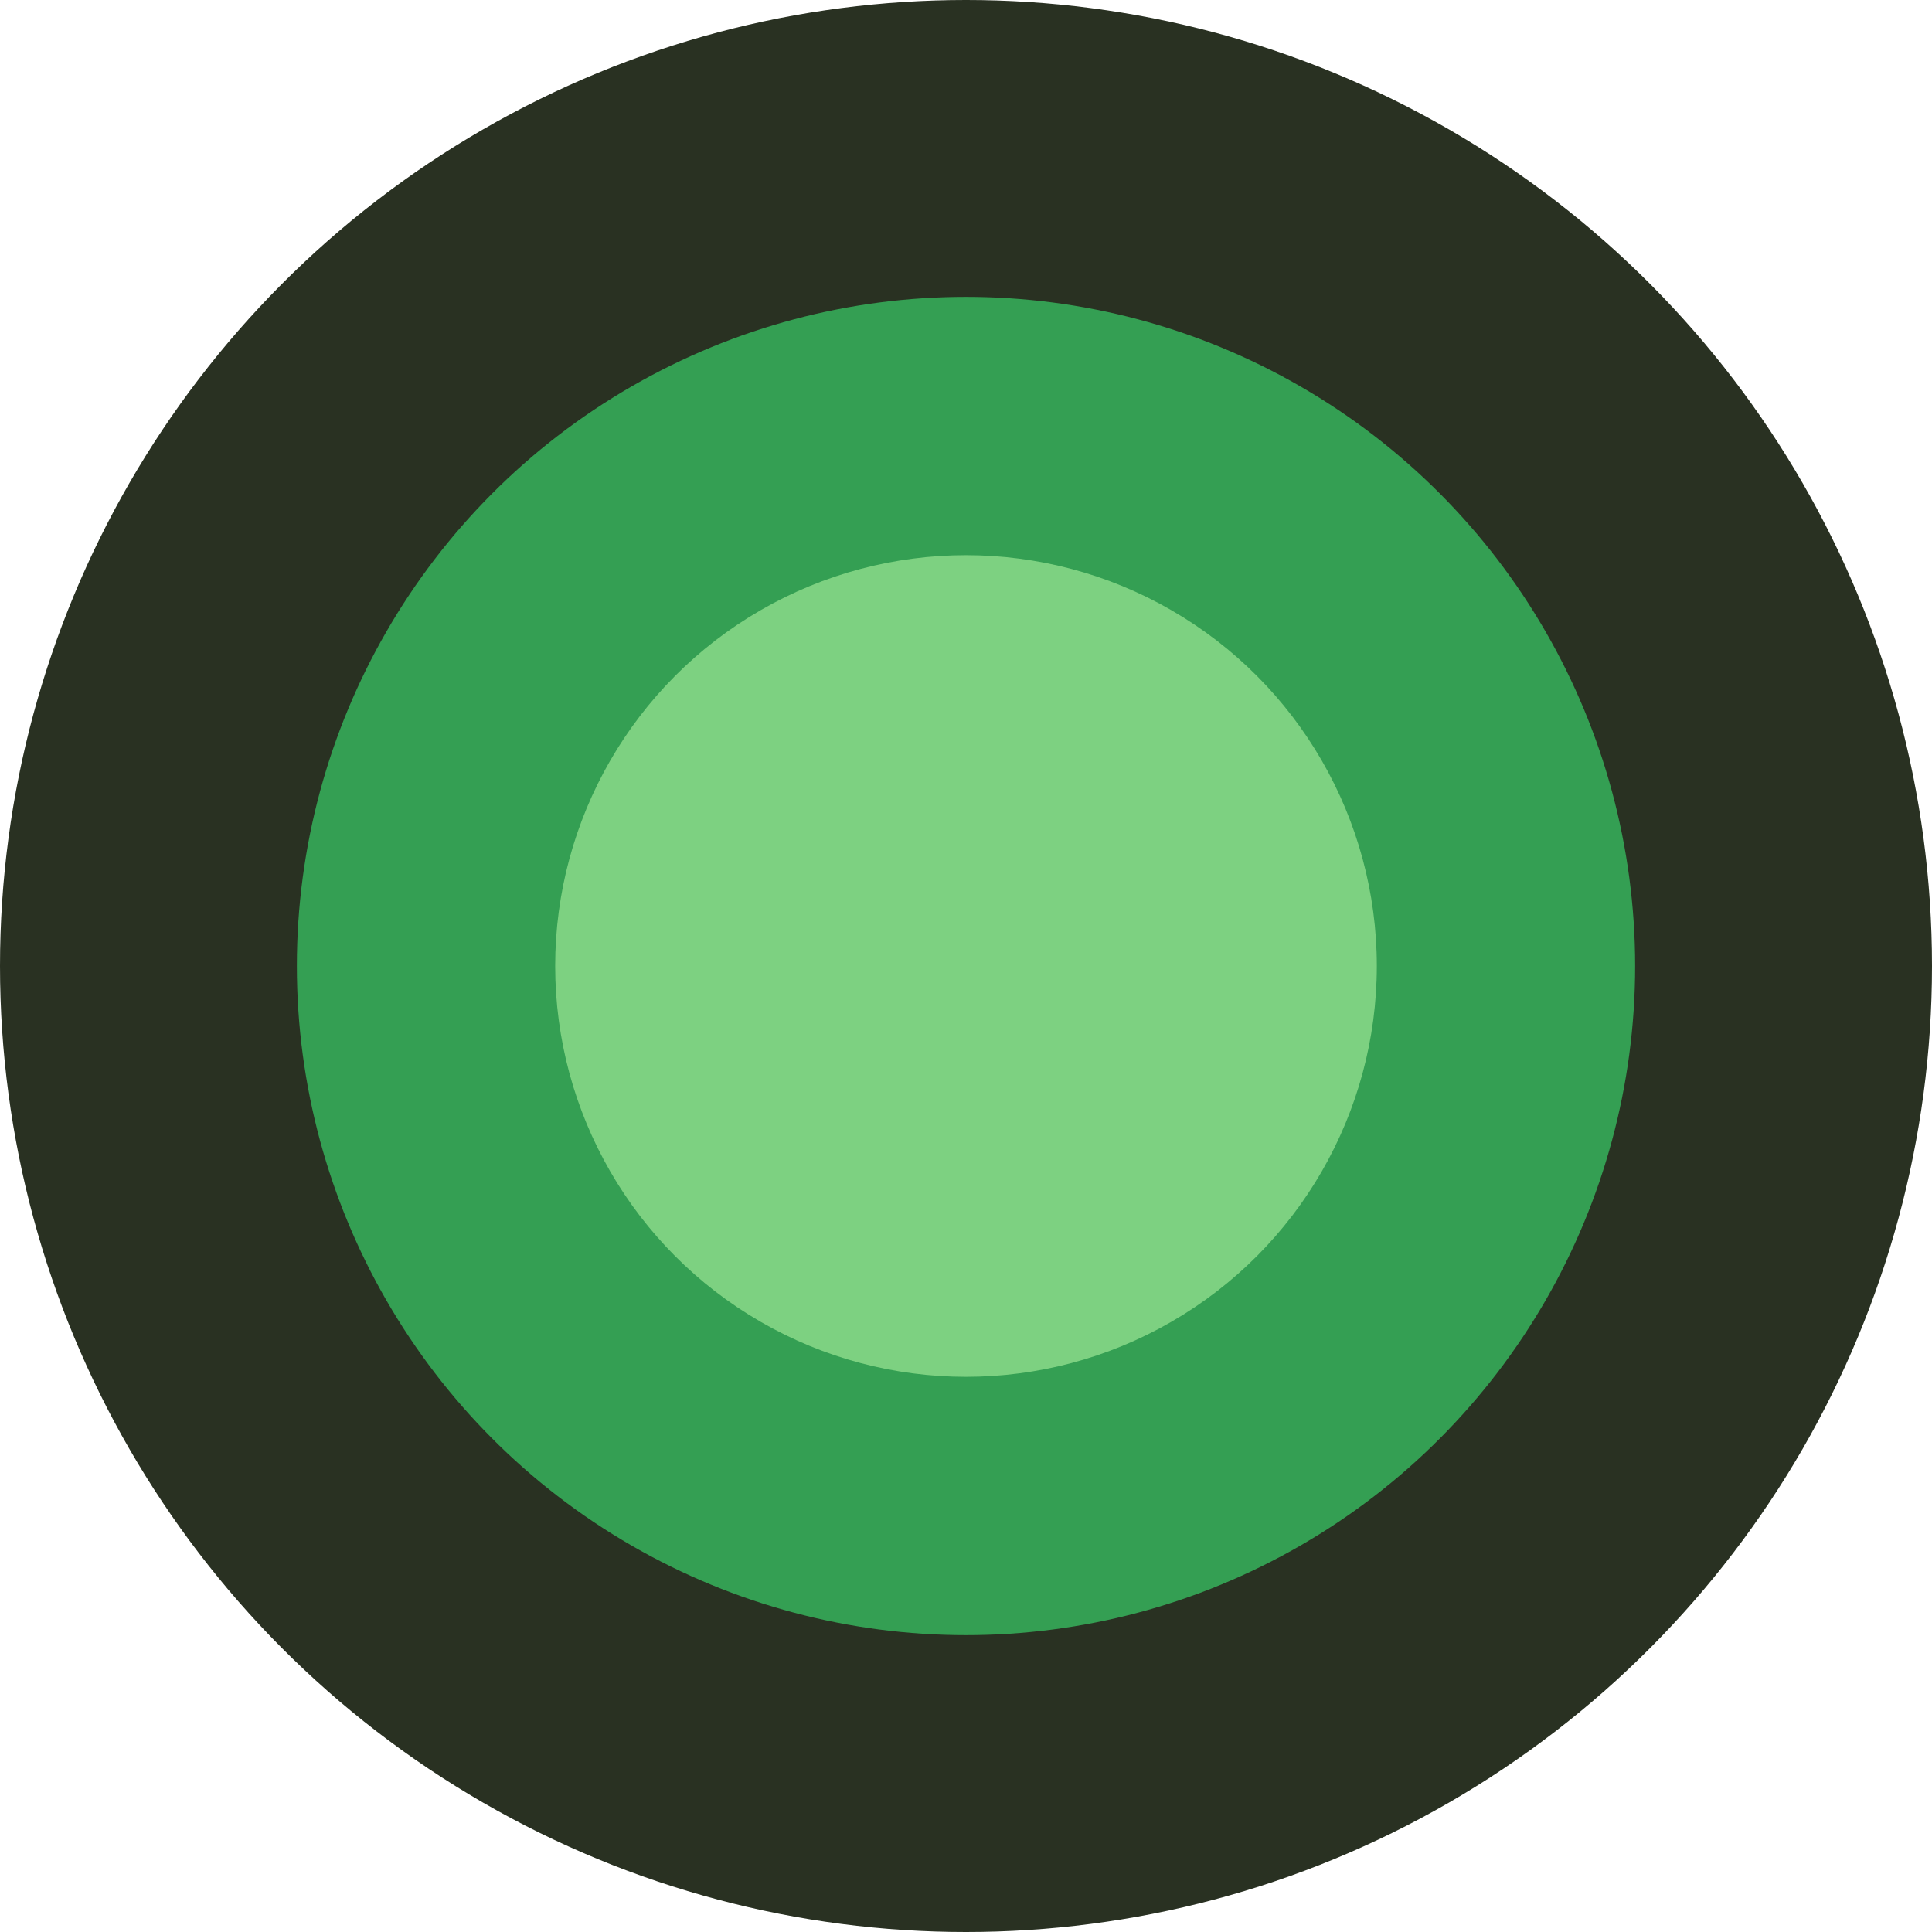
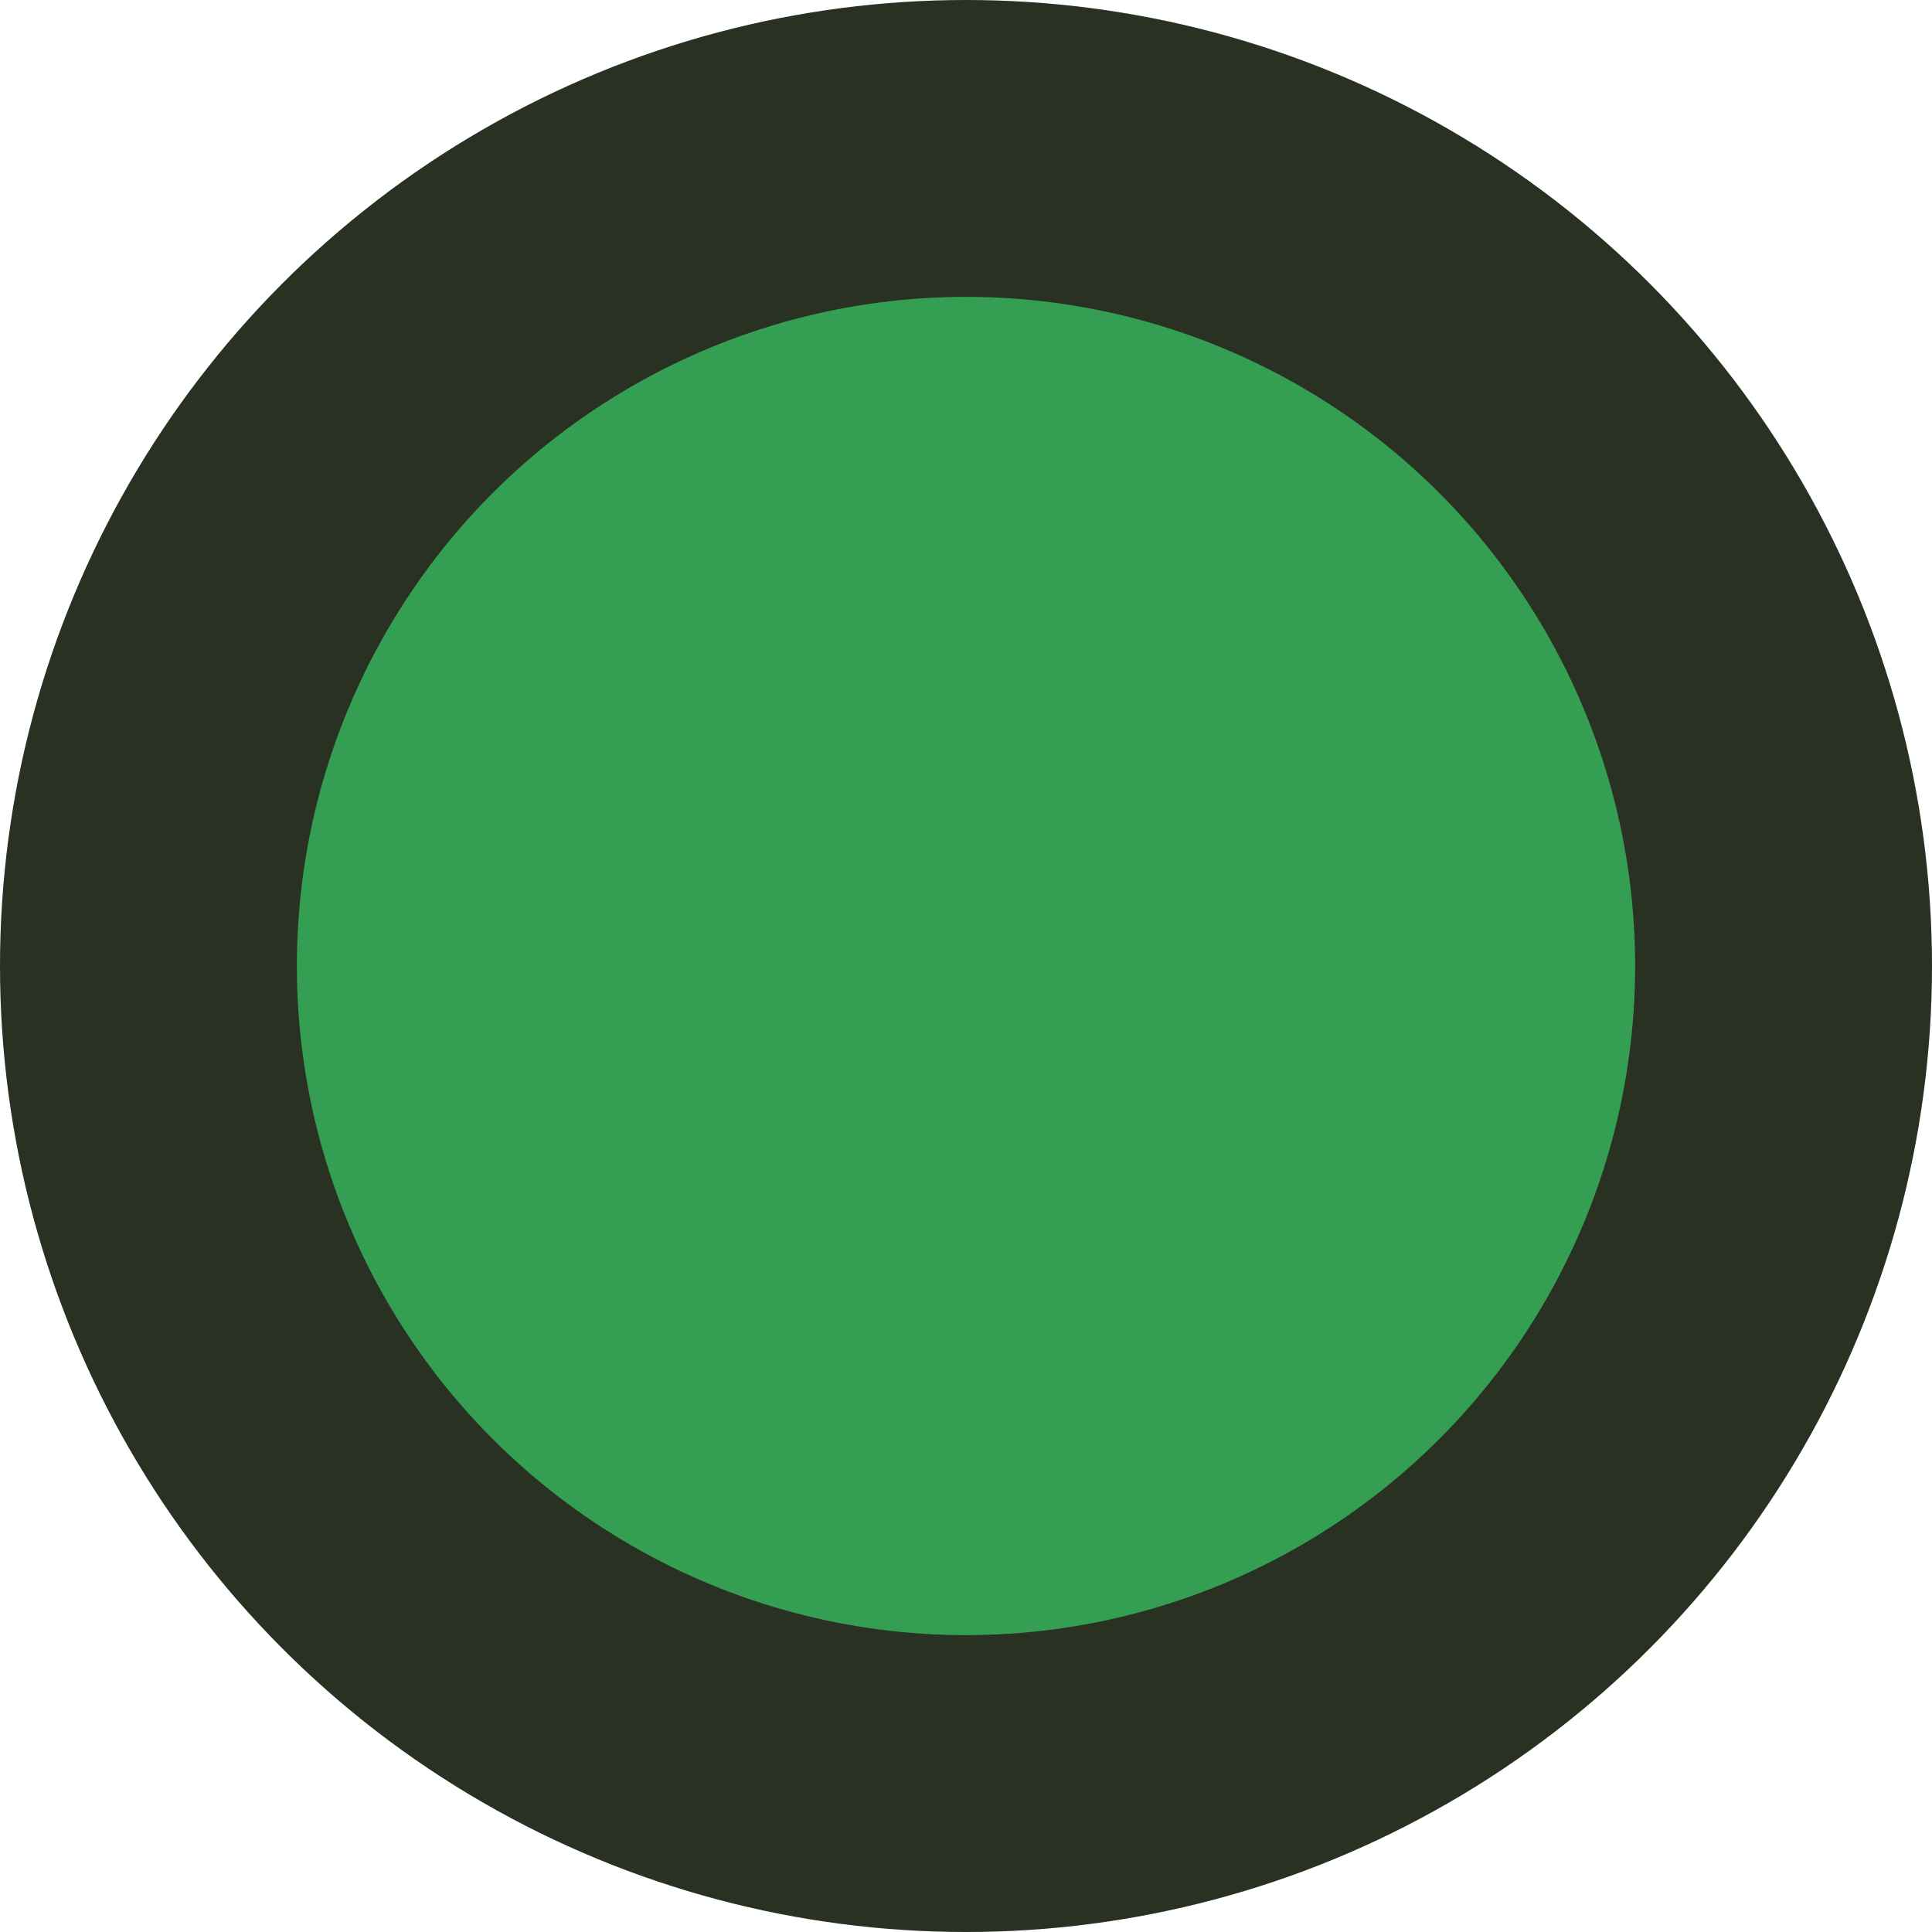
<svg xmlns="http://www.w3.org/2000/svg" id="b" viewBox="0 0 284.66 284.66">
  <defs>
    <style>.d{fill:#7dd181;}.e{fill:#349f53;}.f{fill:#293122;}</style>
  </defs>
  <g id="c">
    <circle class="f" cx="142.33" cy="142.33" r="142.33" />
    <circle class="e" cx="142.33" cy="142.33" r="98.59" />
-     <circle class="d" cx="142.33" cy="142.33" r="60.53" />
  </g>
</svg>